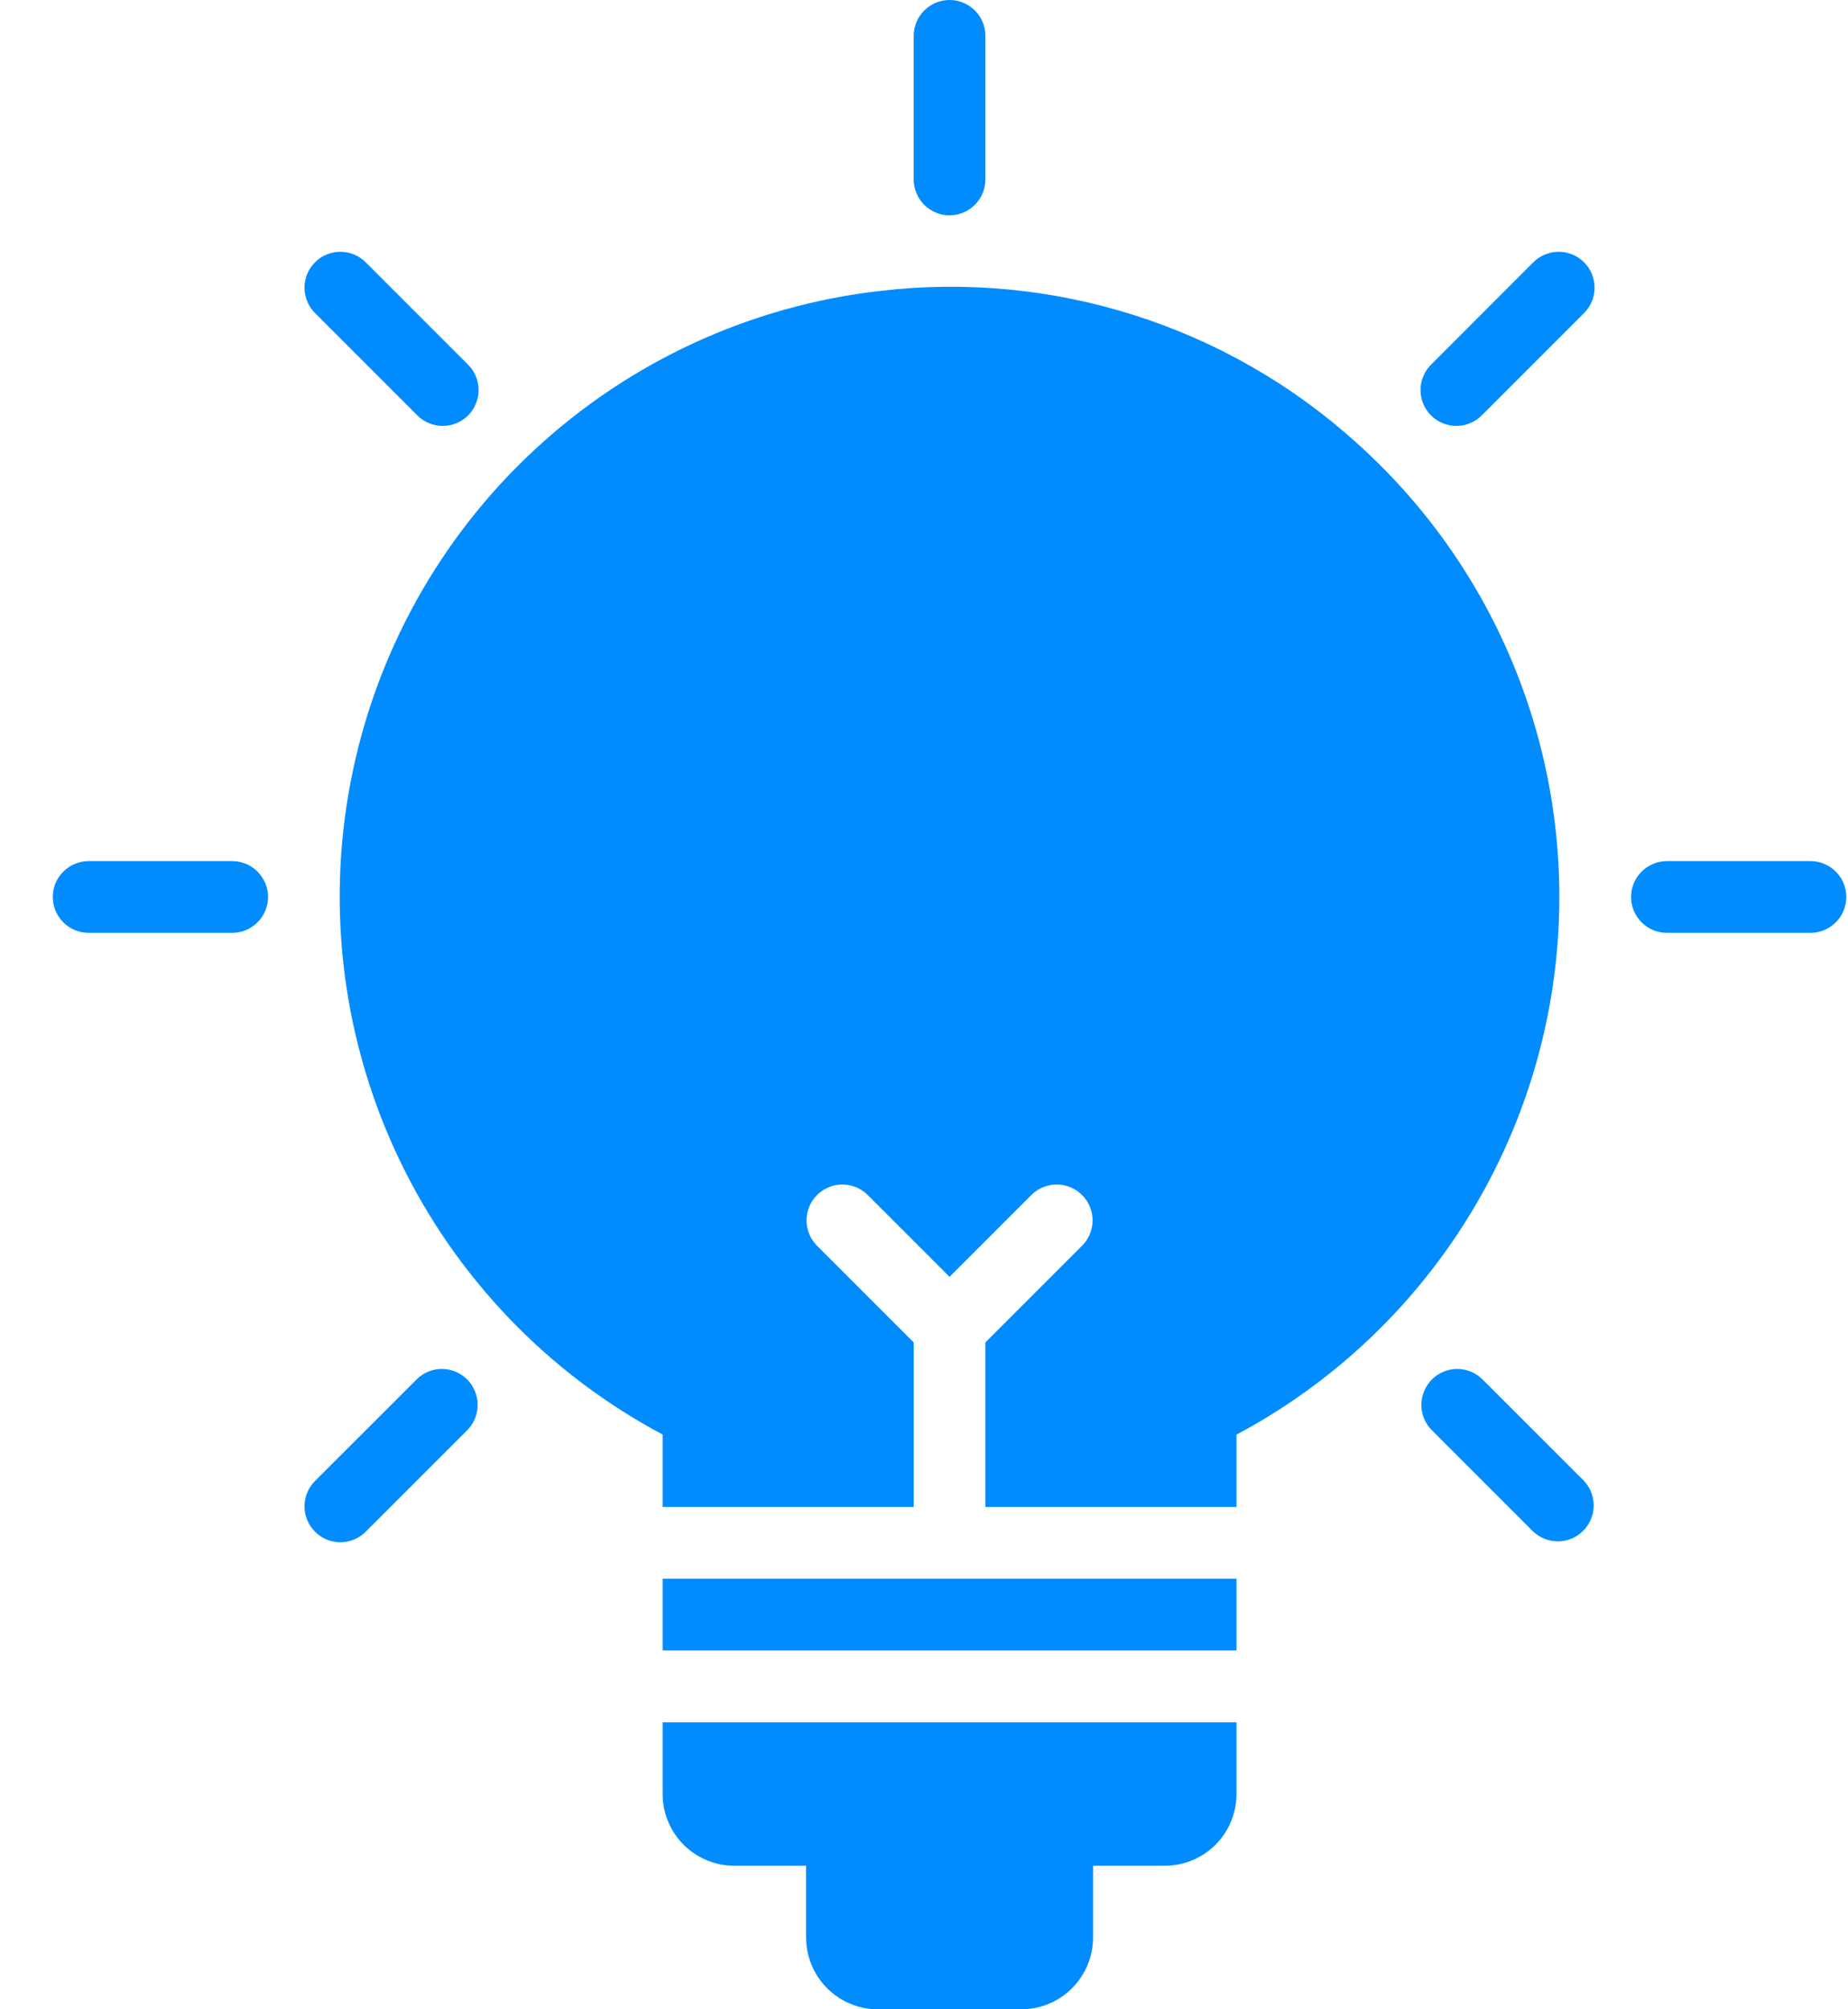
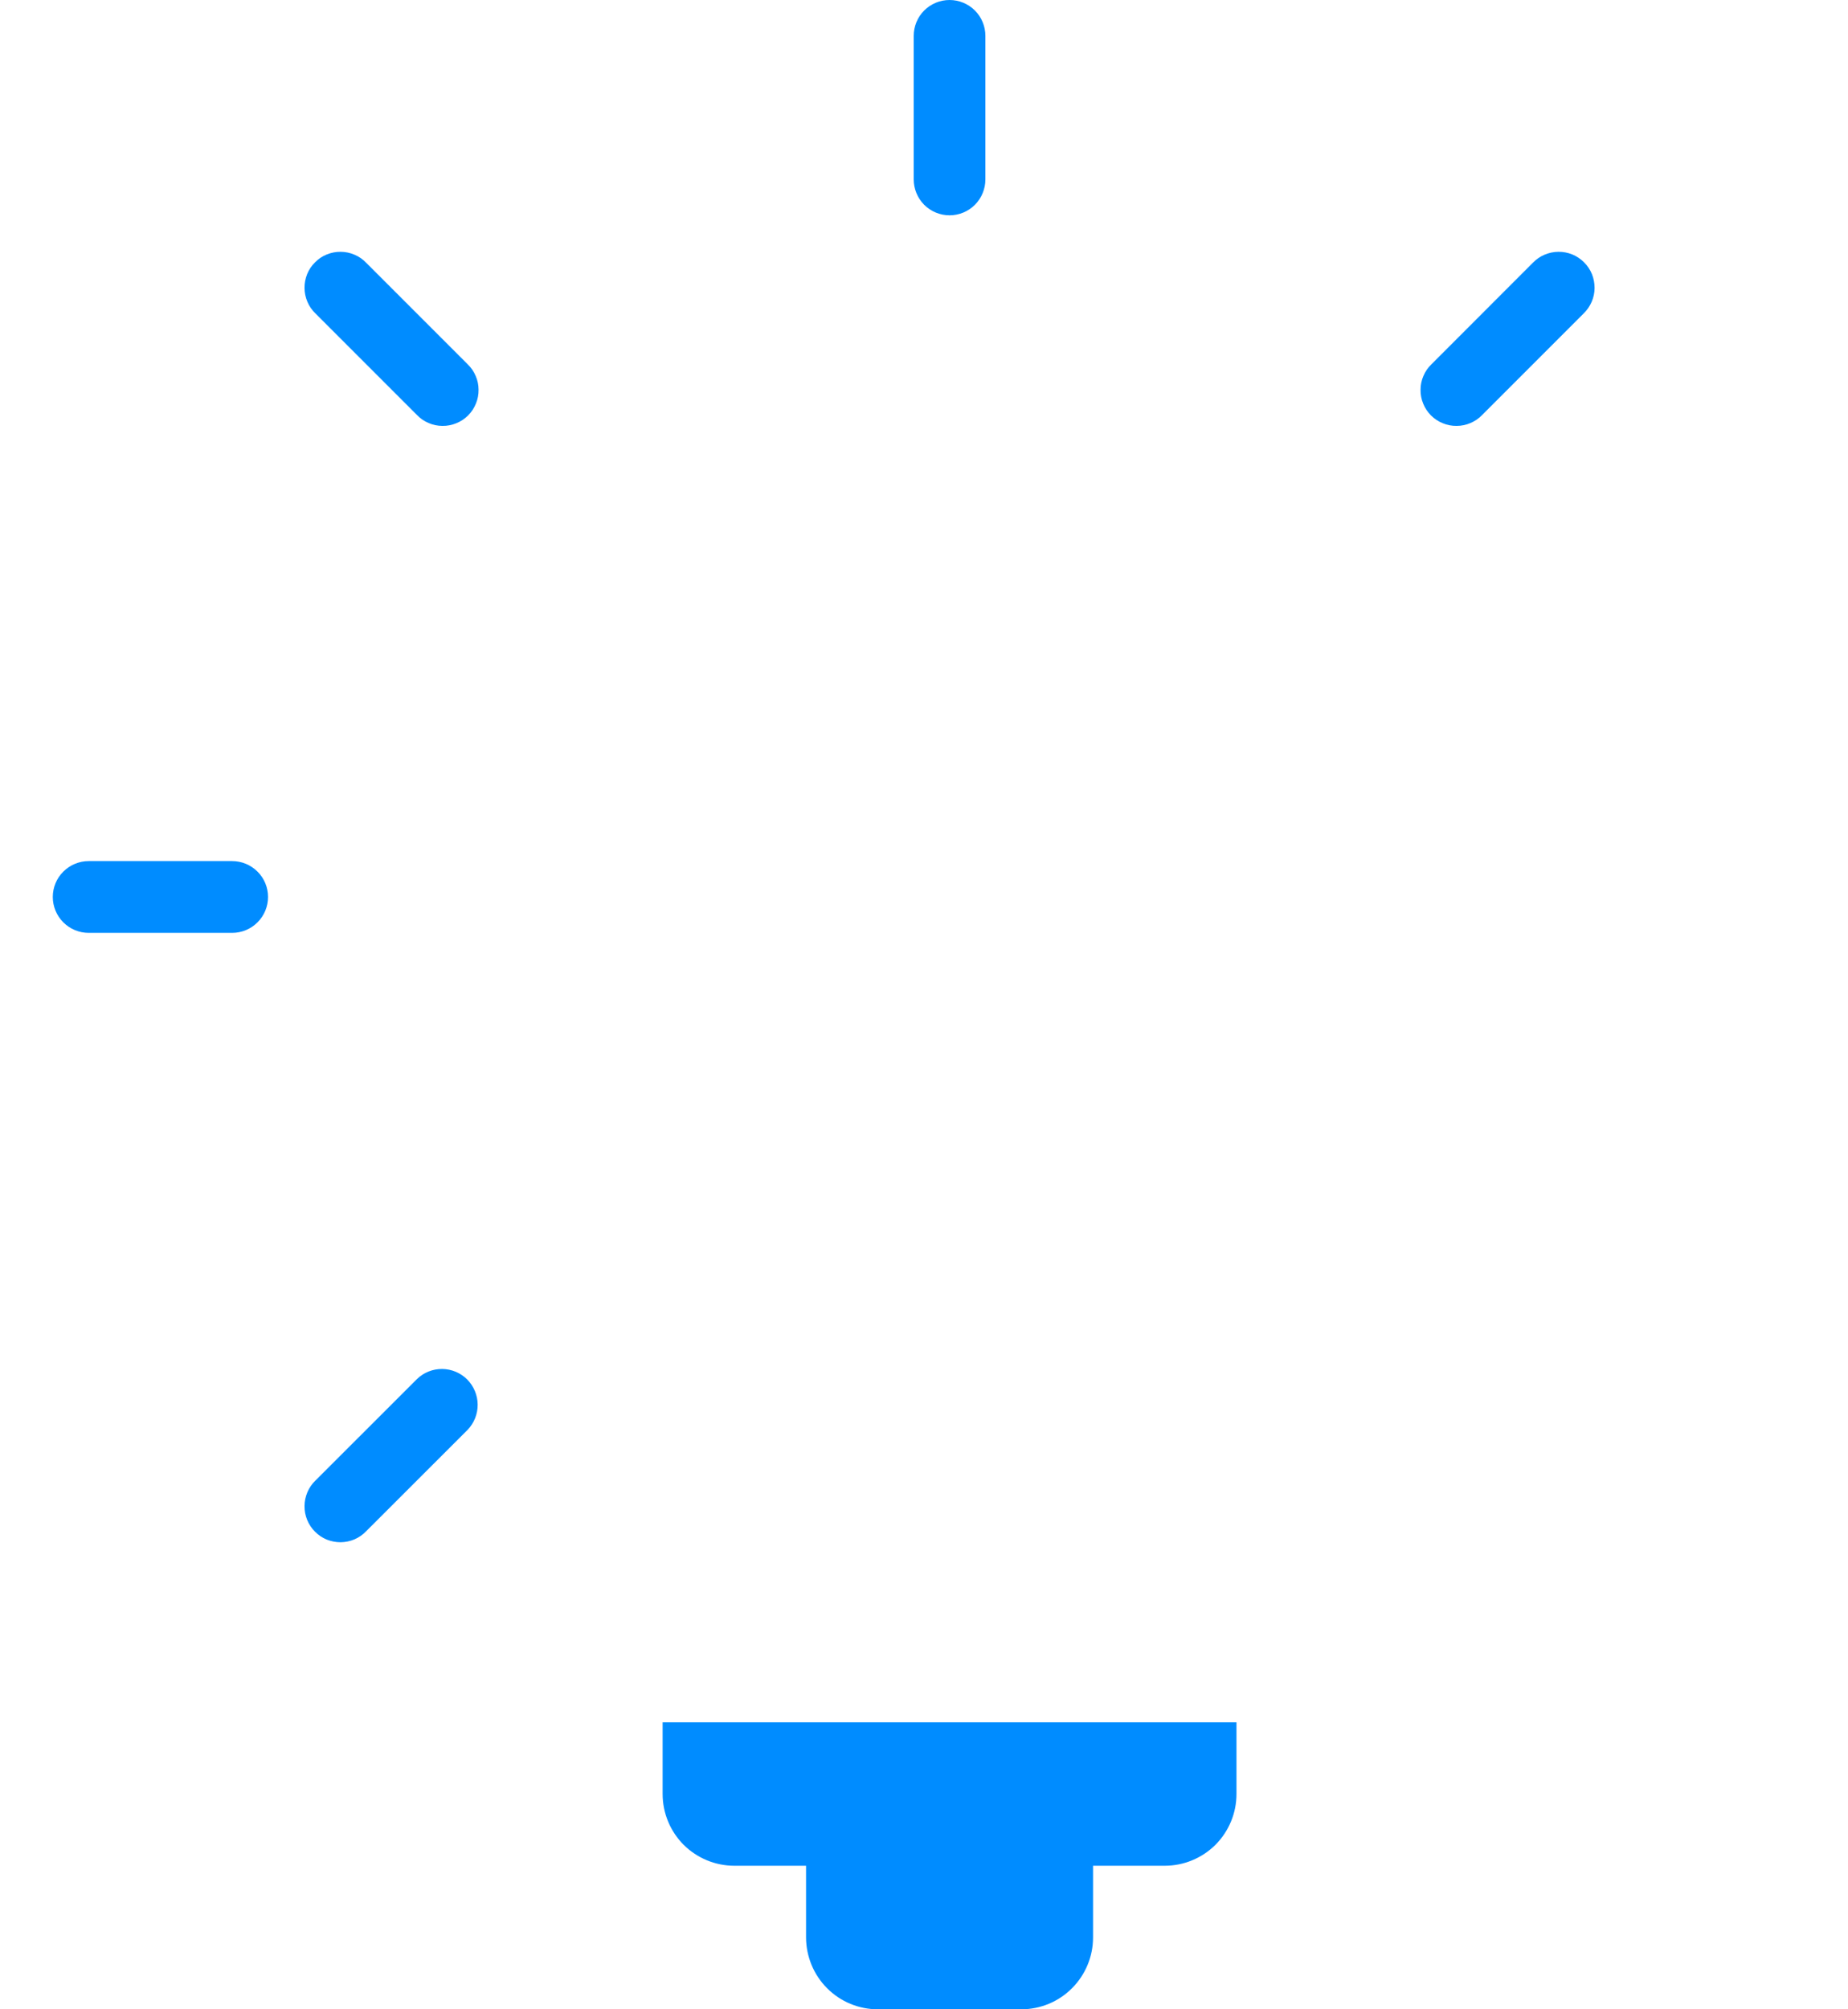
<svg xmlns="http://www.w3.org/2000/svg" width="23" height="25" viewBox="0 0 23 25" fill="none">
  <g clip-path="url(#clip0_585_2137)">
    <path d="M11.818 2.679C11.936 2.679 12.05 2.632 12.134 2.548C12.217 2.464 12.264 2.351 12.264 2.232V0.446C12.264 0.328 12.217 0.214 12.134 0.131C12.05 0.047 11.936 0 11.818 0C11.7 0 11.586 0.047 11.502 0.131C11.419 0.214 11.372 0.328 11.372 0.446V2.232C11.372 2.351 11.419 2.464 11.502 2.548C11.586 2.632 11.7 2.679 11.818 2.679Z" fill="#008CFF" />
    <path d="M5.189 5.163C5.23 5.206 5.279 5.24 5.334 5.263C5.388 5.287 5.447 5.299 5.506 5.299C5.565 5.3 5.624 5.289 5.679 5.266C5.734 5.244 5.784 5.211 5.826 5.169C5.868 5.127 5.901 5.077 5.923 5.022C5.946 4.967 5.957 4.908 5.956 4.849C5.956 4.79 5.944 4.731 5.92 4.677C5.897 4.622 5.863 4.573 5.82 4.532L4.557 3.269C4.516 3.226 4.467 3.192 4.412 3.169C4.358 3.146 4.299 3.133 4.24 3.133C4.181 3.132 4.122 3.144 4.067 3.166C4.012 3.188 3.962 3.222 3.921 3.264C3.879 3.305 3.845 3.355 3.823 3.41C3.801 3.465 3.789 3.524 3.79 3.583C3.79 3.642 3.803 3.701 3.826 3.755C3.849 3.81 3.883 3.859 3.926 3.9L5.189 5.163Z" fill="#008CFF" />
    <path d="M2.889 10.714H1.104C0.985 10.714 0.872 10.761 0.788 10.845C0.704 10.928 0.657 11.042 0.657 11.16C0.657 11.279 0.704 11.392 0.788 11.476C0.872 11.56 0.985 11.607 1.104 11.607H2.889C3.008 11.607 3.121 11.56 3.205 11.476C3.289 11.392 3.336 11.279 3.336 11.16C3.336 11.042 3.289 10.928 3.205 10.845C3.121 10.761 3.008 10.714 2.889 10.714Z" fill="#008CFF" />
    <path d="M5.189 17.159L3.926 18.421C3.883 18.462 3.849 18.512 3.826 18.566C3.803 18.621 3.79 18.679 3.79 18.738C3.789 18.798 3.801 18.857 3.823 18.911C3.845 18.966 3.879 19.016 3.921 19.058C3.962 19.1 4.012 19.133 4.067 19.156C4.122 19.178 4.181 19.189 4.24 19.189C4.299 19.188 4.358 19.176 4.412 19.153C4.467 19.129 4.516 19.095 4.557 19.052L5.82 17.79C5.901 17.706 5.946 17.593 5.945 17.476C5.944 17.359 5.897 17.247 5.815 17.164C5.732 17.081 5.62 17.034 5.503 17.033C5.386 17.032 5.273 17.077 5.189 17.159Z" fill="#008CFF" />
    <path d="M19.078 3.269L17.816 4.532C17.773 4.573 17.739 4.622 17.716 4.677C17.692 4.731 17.68 4.79 17.68 4.849C17.679 4.908 17.69 4.967 17.713 5.022C17.735 5.077 17.768 5.127 17.81 5.169C17.852 5.211 17.902 5.244 17.957 5.266C18.012 5.289 18.07 5.3 18.13 5.299C18.189 5.299 18.248 5.287 18.302 5.263C18.357 5.24 18.406 5.206 18.447 5.163L19.71 3.9C19.752 3.859 19.786 3.81 19.81 3.755C19.833 3.701 19.846 3.642 19.846 3.583C19.846 3.524 19.835 3.465 19.813 3.41C19.79 3.355 19.757 3.305 19.715 3.264C19.673 3.222 19.623 3.188 19.569 3.166C19.514 3.144 19.455 3.132 19.396 3.133C19.337 3.133 19.278 3.146 19.223 3.169C19.169 3.192 19.12 3.226 19.078 3.269Z" fill="#008CFF" />
-     <path d="M18.447 17.159C18.363 17.077 18.25 17.032 18.133 17.033C18.016 17.034 17.904 17.081 17.821 17.164C17.738 17.247 17.692 17.359 17.69 17.476C17.689 17.593 17.734 17.706 17.816 17.79L19.078 19.052C19.163 19.134 19.276 19.179 19.392 19.178C19.51 19.177 19.622 19.13 19.704 19.047C19.787 18.964 19.834 18.852 19.835 18.735C19.836 18.618 19.791 18.506 19.71 18.421L18.447 17.159Z" fill="#008CFF" />
-     <path d="M22.532 10.714H20.747C20.628 10.714 20.515 10.761 20.431 10.845C20.347 10.928 20.3 11.042 20.3 11.16C20.3 11.279 20.347 11.392 20.431 11.476C20.515 11.56 20.628 11.607 20.747 11.607H22.532C22.651 11.607 22.764 11.56 22.848 11.476C22.932 11.392 22.979 11.279 22.979 11.16C22.979 11.042 22.932 10.928 22.848 10.845C22.764 10.761 22.651 10.714 22.532 10.714Z" fill="#008CFF" />
    <path d="M8.247 22.322C8.247 22.558 8.341 22.785 8.508 22.953C8.676 23.12 8.903 23.214 9.139 23.214H10.032V24.107C10.033 24.344 10.127 24.571 10.294 24.738C10.461 24.906 10.688 25 10.925 25H12.711C12.948 25 13.175 24.906 13.342 24.738C13.509 24.571 13.604 24.344 13.604 24.107V23.214H14.497C14.733 23.214 14.96 23.12 15.128 22.953C15.295 22.785 15.389 22.558 15.389 22.322V21.429H8.247V22.322Z" fill="#008CFF" />
-     <path d="M8.247 19.643H15.389V20.535H8.247V19.643Z" fill="#008CFF" />
-     <path d="M16.878 5.505C16.082 4.786 15.141 4.247 14.119 3.922C13.097 3.597 12.017 3.494 10.952 3.62C9.345 3.803 7.838 4.496 6.652 5.597C5.466 6.698 4.664 8.149 4.362 9.739C4.059 11.328 4.273 12.973 4.972 14.432C5.671 15.891 6.819 17.089 8.247 17.849V18.75H11.372V16.703L10.163 15.494C10.082 15.41 10.037 15.297 10.038 15.18C10.039 15.063 10.086 14.951 10.169 14.869C10.251 14.786 10.363 14.739 10.48 14.738C10.597 14.737 10.71 14.782 10.794 14.863L11.818 15.887L12.842 14.863C12.926 14.782 13.039 14.737 13.156 14.738C13.273 14.739 13.385 14.786 13.467 14.869C13.55 14.951 13.597 15.063 13.598 15.18C13.599 15.297 13.554 15.41 13.473 15.494L12.264 16.703V18.75H15.389V17.85C16.467 17.276 17.39 16.45 18.08 15.443C18.77 14.436 19.207 13.277 19.353 12.065C19.499 10.853 19.35 9.624 18.919 8.482C18.489 7.34 17.788 6.318 16.878 5.505Z" fill="#008CFF" />
  </g>
  <defs>
    <clipPath id="clip0_585_2137">
      <rect width="22.321" height="25" fill="white" transform="translate(0.657)" />
    </clipPath>
  </defs>
</svg>